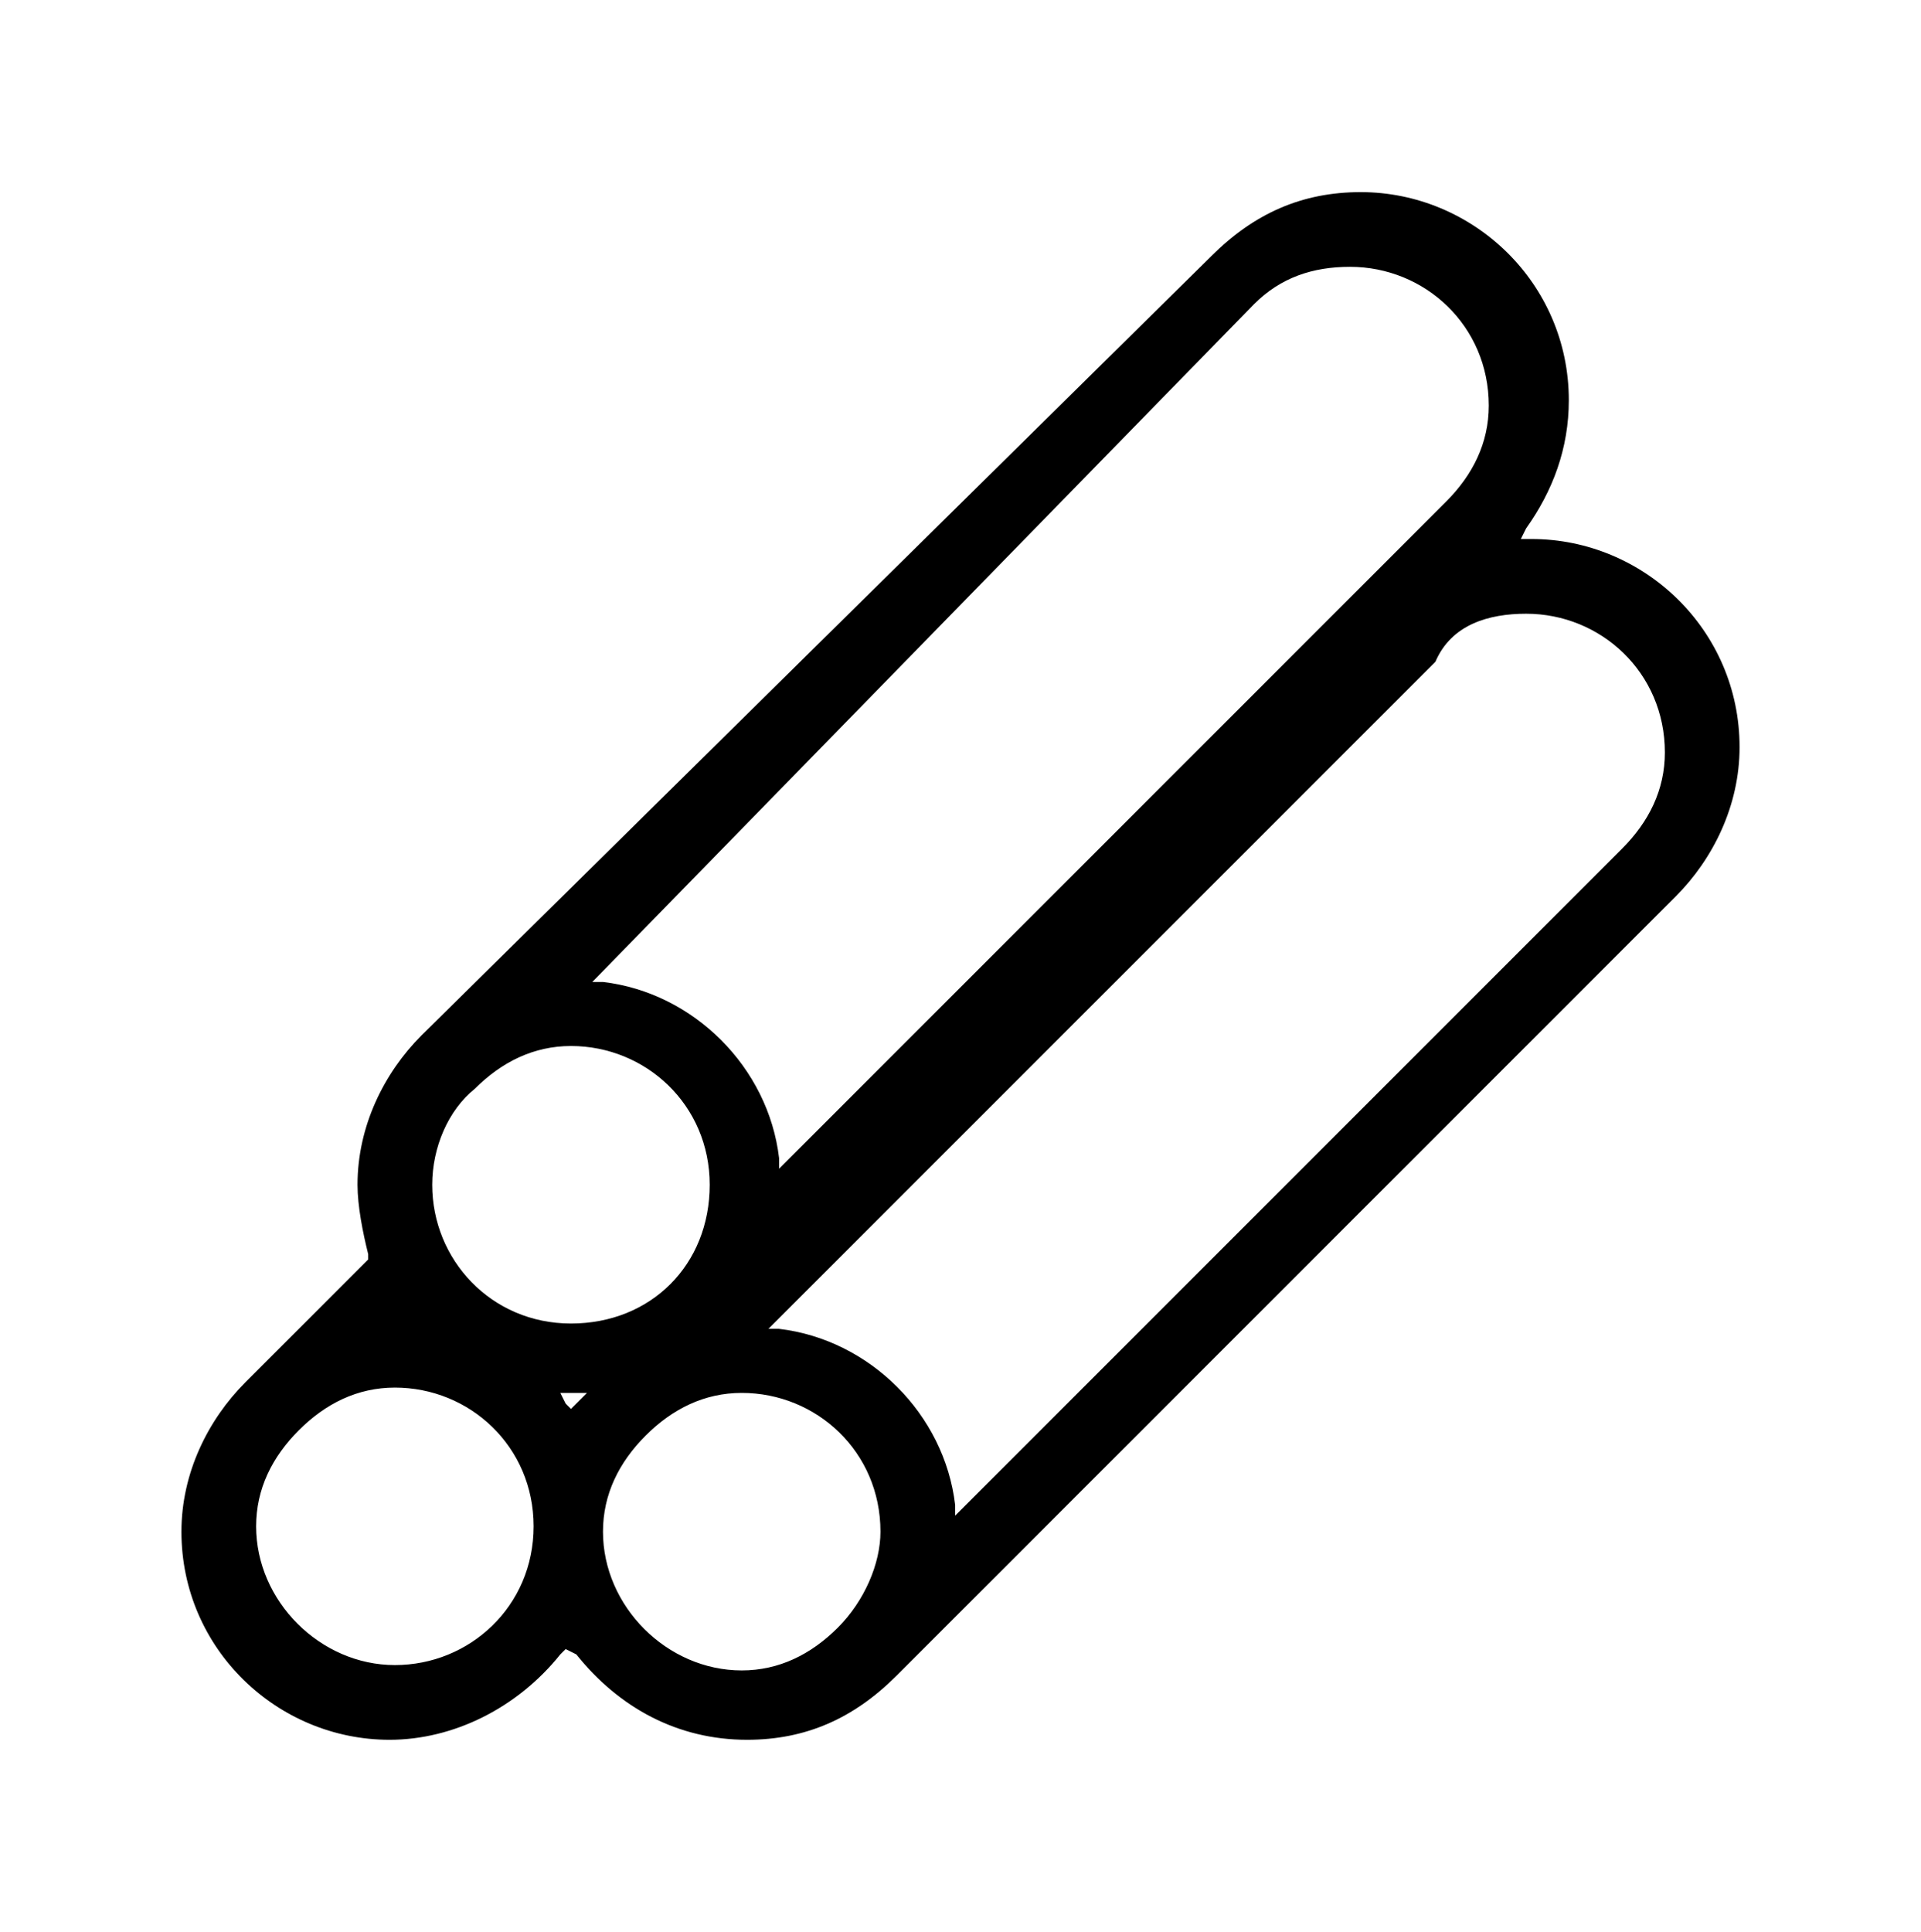
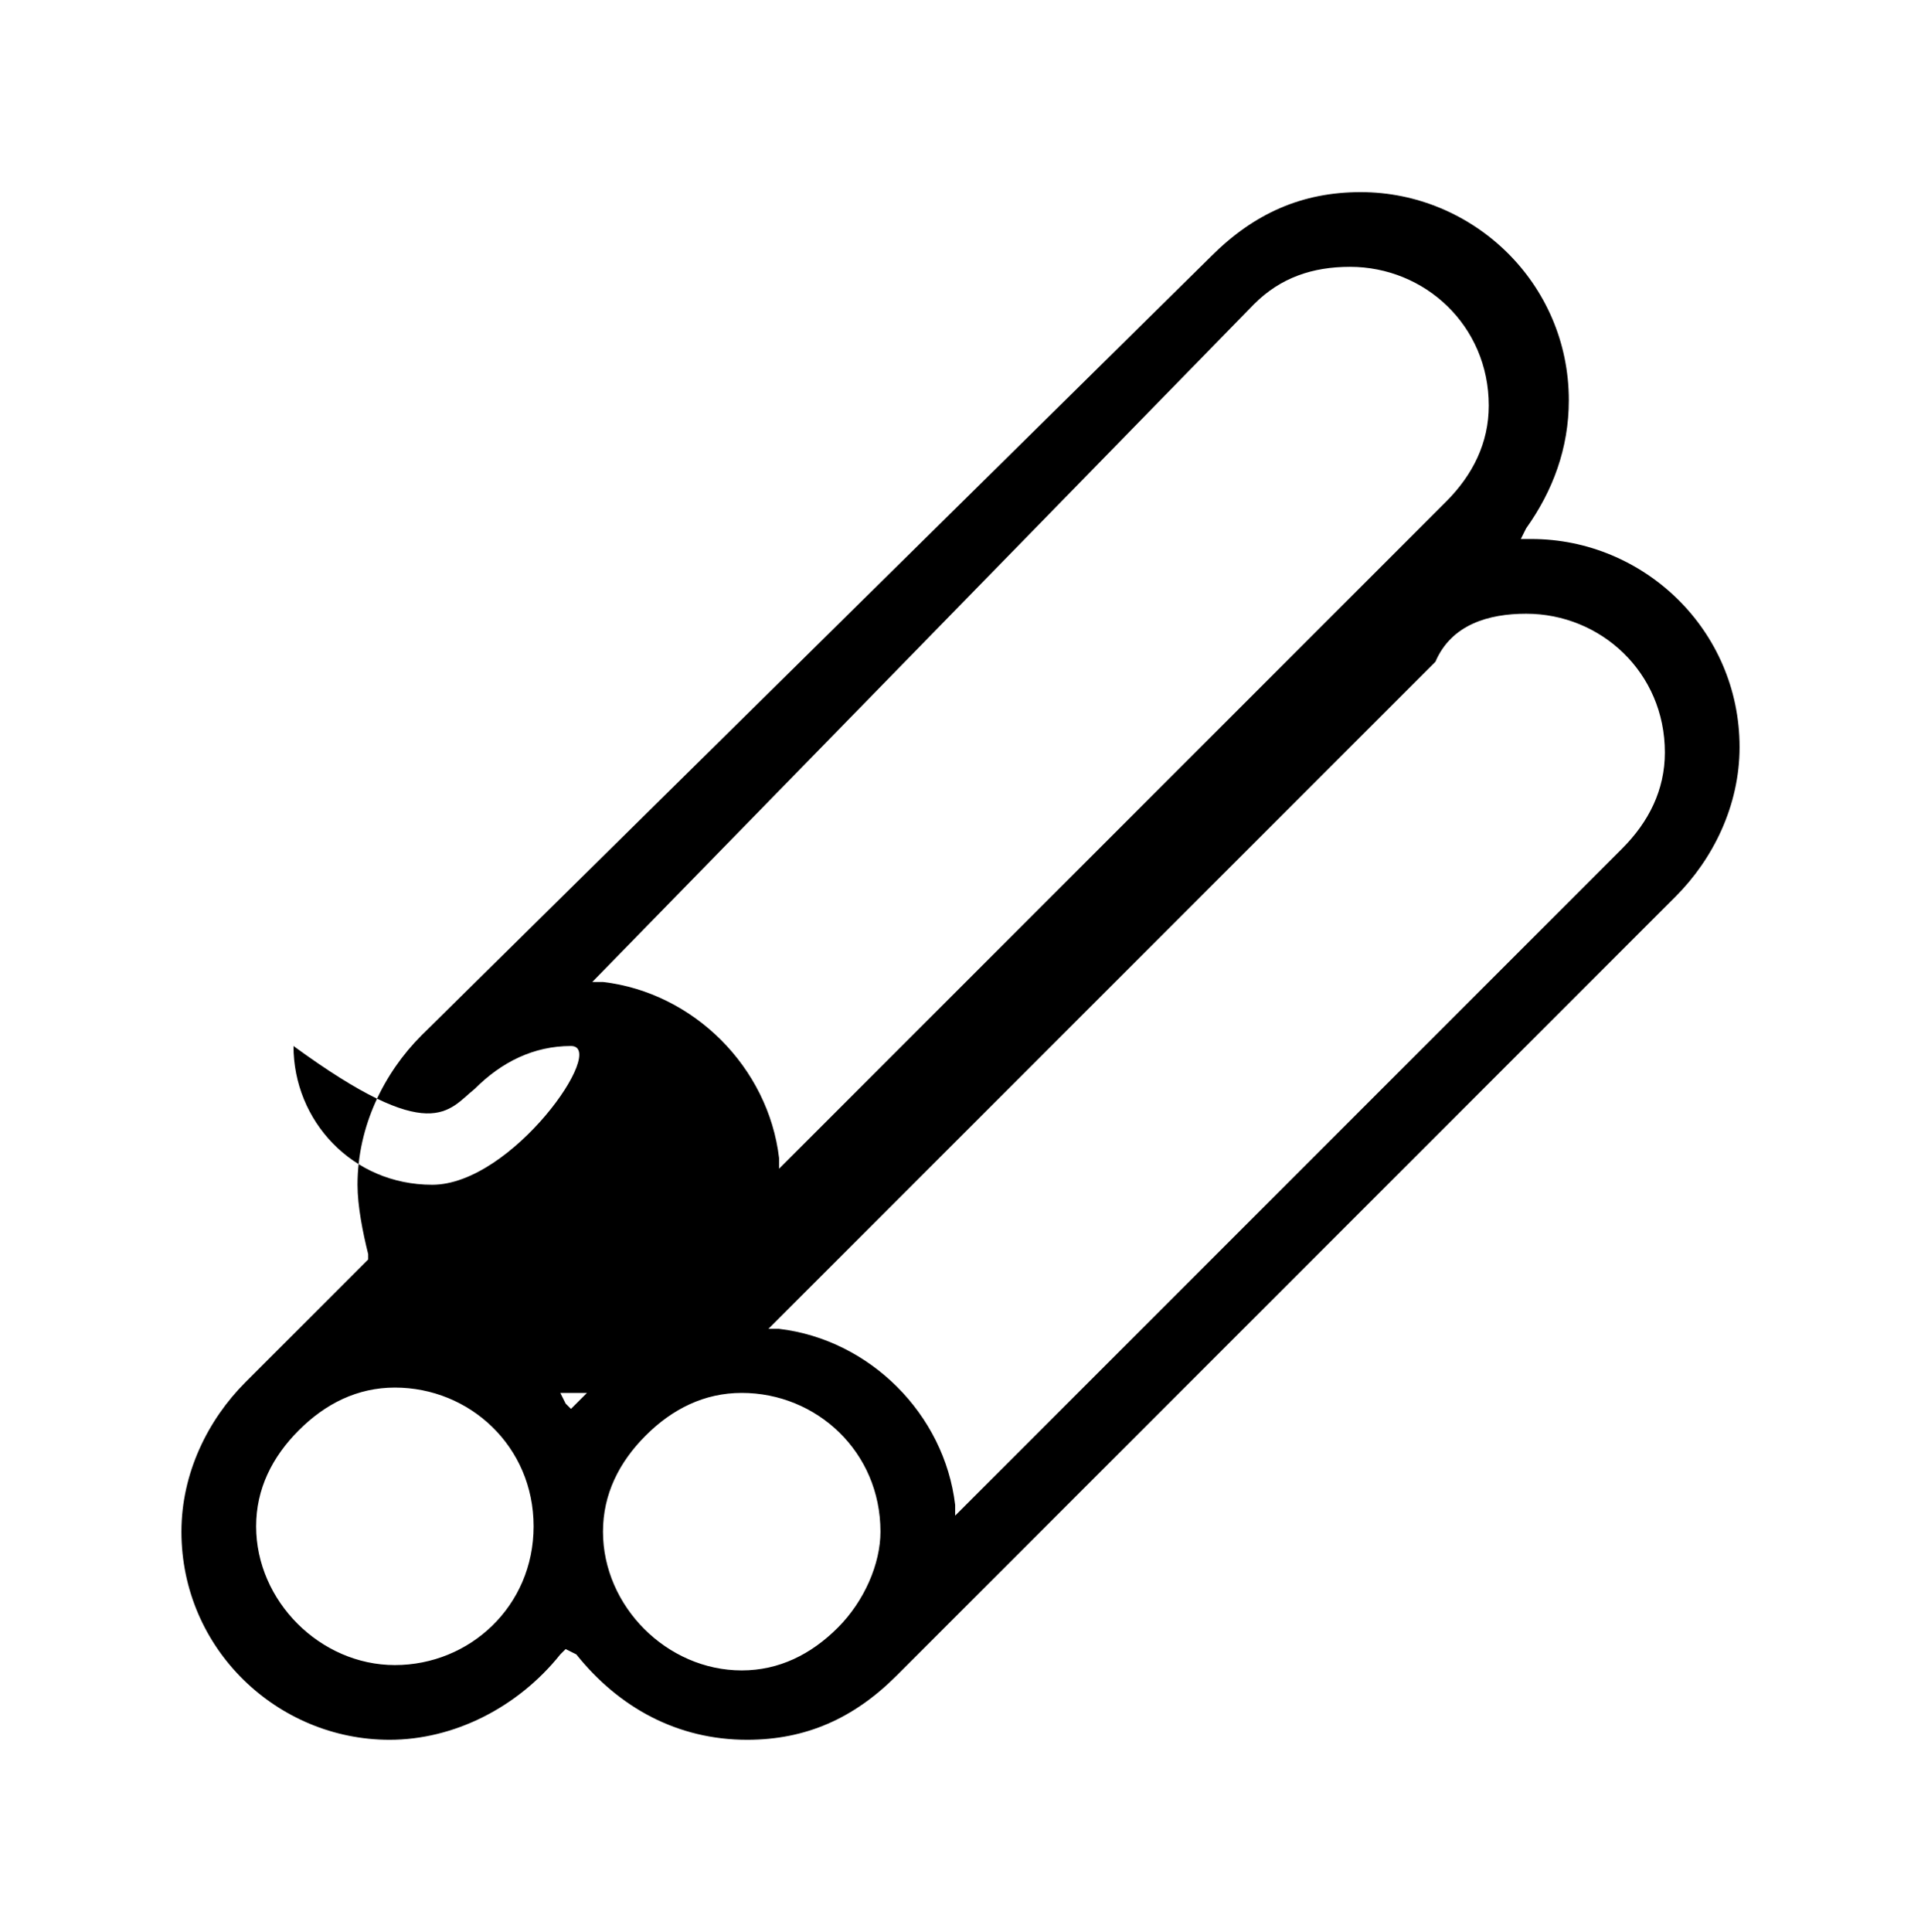
<svg xmlns="http://www.w3.org/2000/svg" version="1.1" id="Layer_1" x="0px" y="0px" viewBox="0 0 36 36.2" style="enable-background:new 0 0 36 36.2;" xml:space="preserve">
-   <path d="M10.8,31c0.8,1,1.9,1.6,3.2,1.6c1.1,0,2-0.4,2.8-1.2l14.6-14.6c0.7-0.7,1.2-1.7,1.2-2.8c0-2.2-1.8-3.9-3.9-3.9v0h-0.2  l0.1-0.2c0.5-0.7,0.8-1.5,0.8-2.4c0-2.2-1.8-3.9-3.9-3.9c-1.1,0-2,0.4-2.8,1.2L7.9,19.4c-0.7,0.7-1.2,1.7-1.2,2.8  c0,0.4,0.1,0.9,0.2,1.3l0,0.1l-2.3,2.3c-0.7,0.7-1.2,1.7-1.2,2.8c0,2.2,1.8,3.9,3.9,3.9c1.2,0,2.4-0.6,3.2-1.6l0.1-0.1L10.8,31z   M15.7,30.5L15.7,30.5c-0.5,0.5-1.1,0.8-1.8,0.8c-1.4,0-2.6-1.2-2.6-2.6c0-0.7,0.3-1.3,0.8-1.8c0.5-0.5,1.1-0.8,1.8-0.8  c1.4,0,2.6,1.1,2.6,2.6C16.5,29.3,16.2,30,15.7,30.5z M28.6,11.5c1.4,0,2.6,1.1,2.6,2.6c0,0.7-0.3,1.3-0.8,1.8L17.9,28.4l0-0.2  c-0.2-1.7-1.6-3.1-3.3-3.3l-0.2,0l0.2-0.2l12.3-12.3C27.2,11.7,27.9,11.5,28.6,11.5z M23.5,5.7C24,5.2,24.6,5,25.3,5  c1.4,0,2.6,1.1,2.6,2.6c0,0.7-0.3,1.3-0.8,1.8L14.6,21.9l0-0.2c-0.2-1.7-1.6-3.1-3.3-3.3l-0.2,0L23.5,5.7z M8.9,20.4  c0.5-0.5,1.1-0.8,1.8-0.8c1.4,0,2.6,1.1,2.6,2.6s-1.1,2.6-2.6,2.6s-2.6-1.2-2.6-2.6C8.1,21.5,8.4,20.8,8.9,20.4z M7.4,31.2  c-1.4,0-2.6-1.2-2.6-2.6c0-0.7,0.3-1.3,0.8-1.8c0.5-0.5,1.1-0.8,1.8-0.8c1.4,0,2.6,1.1,2.6,2.6S8.8,31.2,7.4,31.2z M10.6,26.3  l-0.1-0.2l0.5,0l-0.3,0.3L10.6,26.3z" />
+   <path d="M10.8,31c0.8,1,1.9,1.6,3.2,1.6c1.1,0,2-0.4,2.8-1.2l14.6-14.6c0.7-0.7,1.2-1.7,1.2-2.8c0-2.2-1.8-3.9-3.9-3.9v0h-0.2  l0.1-0.2c0.5-0.7,0.8-1.5,0.8-2.4c0-2.2-1.8-3.9-3.9-3.9c-1.1,0-2,0.4-2.8,1.2L7.9,19.4c-0.7,0.7-1.2,1.7-1.2,2.8  c0,0.4,0.1,0.9,0.2,1.3l0,0.1l-2.3,2.3c-0.7,0.7-1.2,1.7-1.2,2.8c0,2.2,1.8,3.9,3.9,3.9c1.2,0,2.4-0.6,3.2-1.6l0.1-0.1L10.8,31z   M15.7,30.5L15.7,30.5c-0.5,0.5-1.1,0.8-1.8,0.8c-1.4,0-2.6-1.2-2.6-2.6c0-0.7,0.3-1.3,0.8-1.8c0.5-0.5,1.1-0.8,1.8-0.8  c1.4,0,2.6,1.1,2.6,2.6C16.5,29.3,16.2,30,15.7,30.5z M28.6,11.5c1.4,0,2.6,1.1,2.6,2.6c0,0.7-0.3,1.3-0.8,1.8L17.9,28.4l0-0.2  c-0.2-1.7-1.6-3.1-3.3-3.3l-0.2,0l0.2-0.2l12.3-12.3C27.2,11.7,27.9,11.5,28.6,11.5z M23.5,5.7C24,5.2,24.6,5,25.3,5  c1.4,0,2.6,1.1,2.6,2.6c0,0.7-0.3,1.3-0.8,1.8L14.6,21.9l0-0.2c-0.2-1.7-1.6-3.1-3.3-3.3l-0.2,0L23.5,5.7z M8.9,20.4  c0.5-0.5,1.1-0.8,1.8-0.8s-1.1,2.6-2.6,2.6s-2.6-1.2-2.6-2.6C8.1,21.5,8.4,20.8,8.9,20.4z M7.4,31.2  c-1.4,0-2.6-1.2-2.6-2.6c0-0.7,0.3-1.3,0.8-1.8c0.5-0.5,1.1-0.8,1.8-0.8c1.4,0,2.6,1.1,2.6,2.6S8.8,31.2,7.4,31.2z M10.6,26.3  l-0.1-0.2l0.5,0l-0.3,0.3L10.6,26.3z" />
</svg>